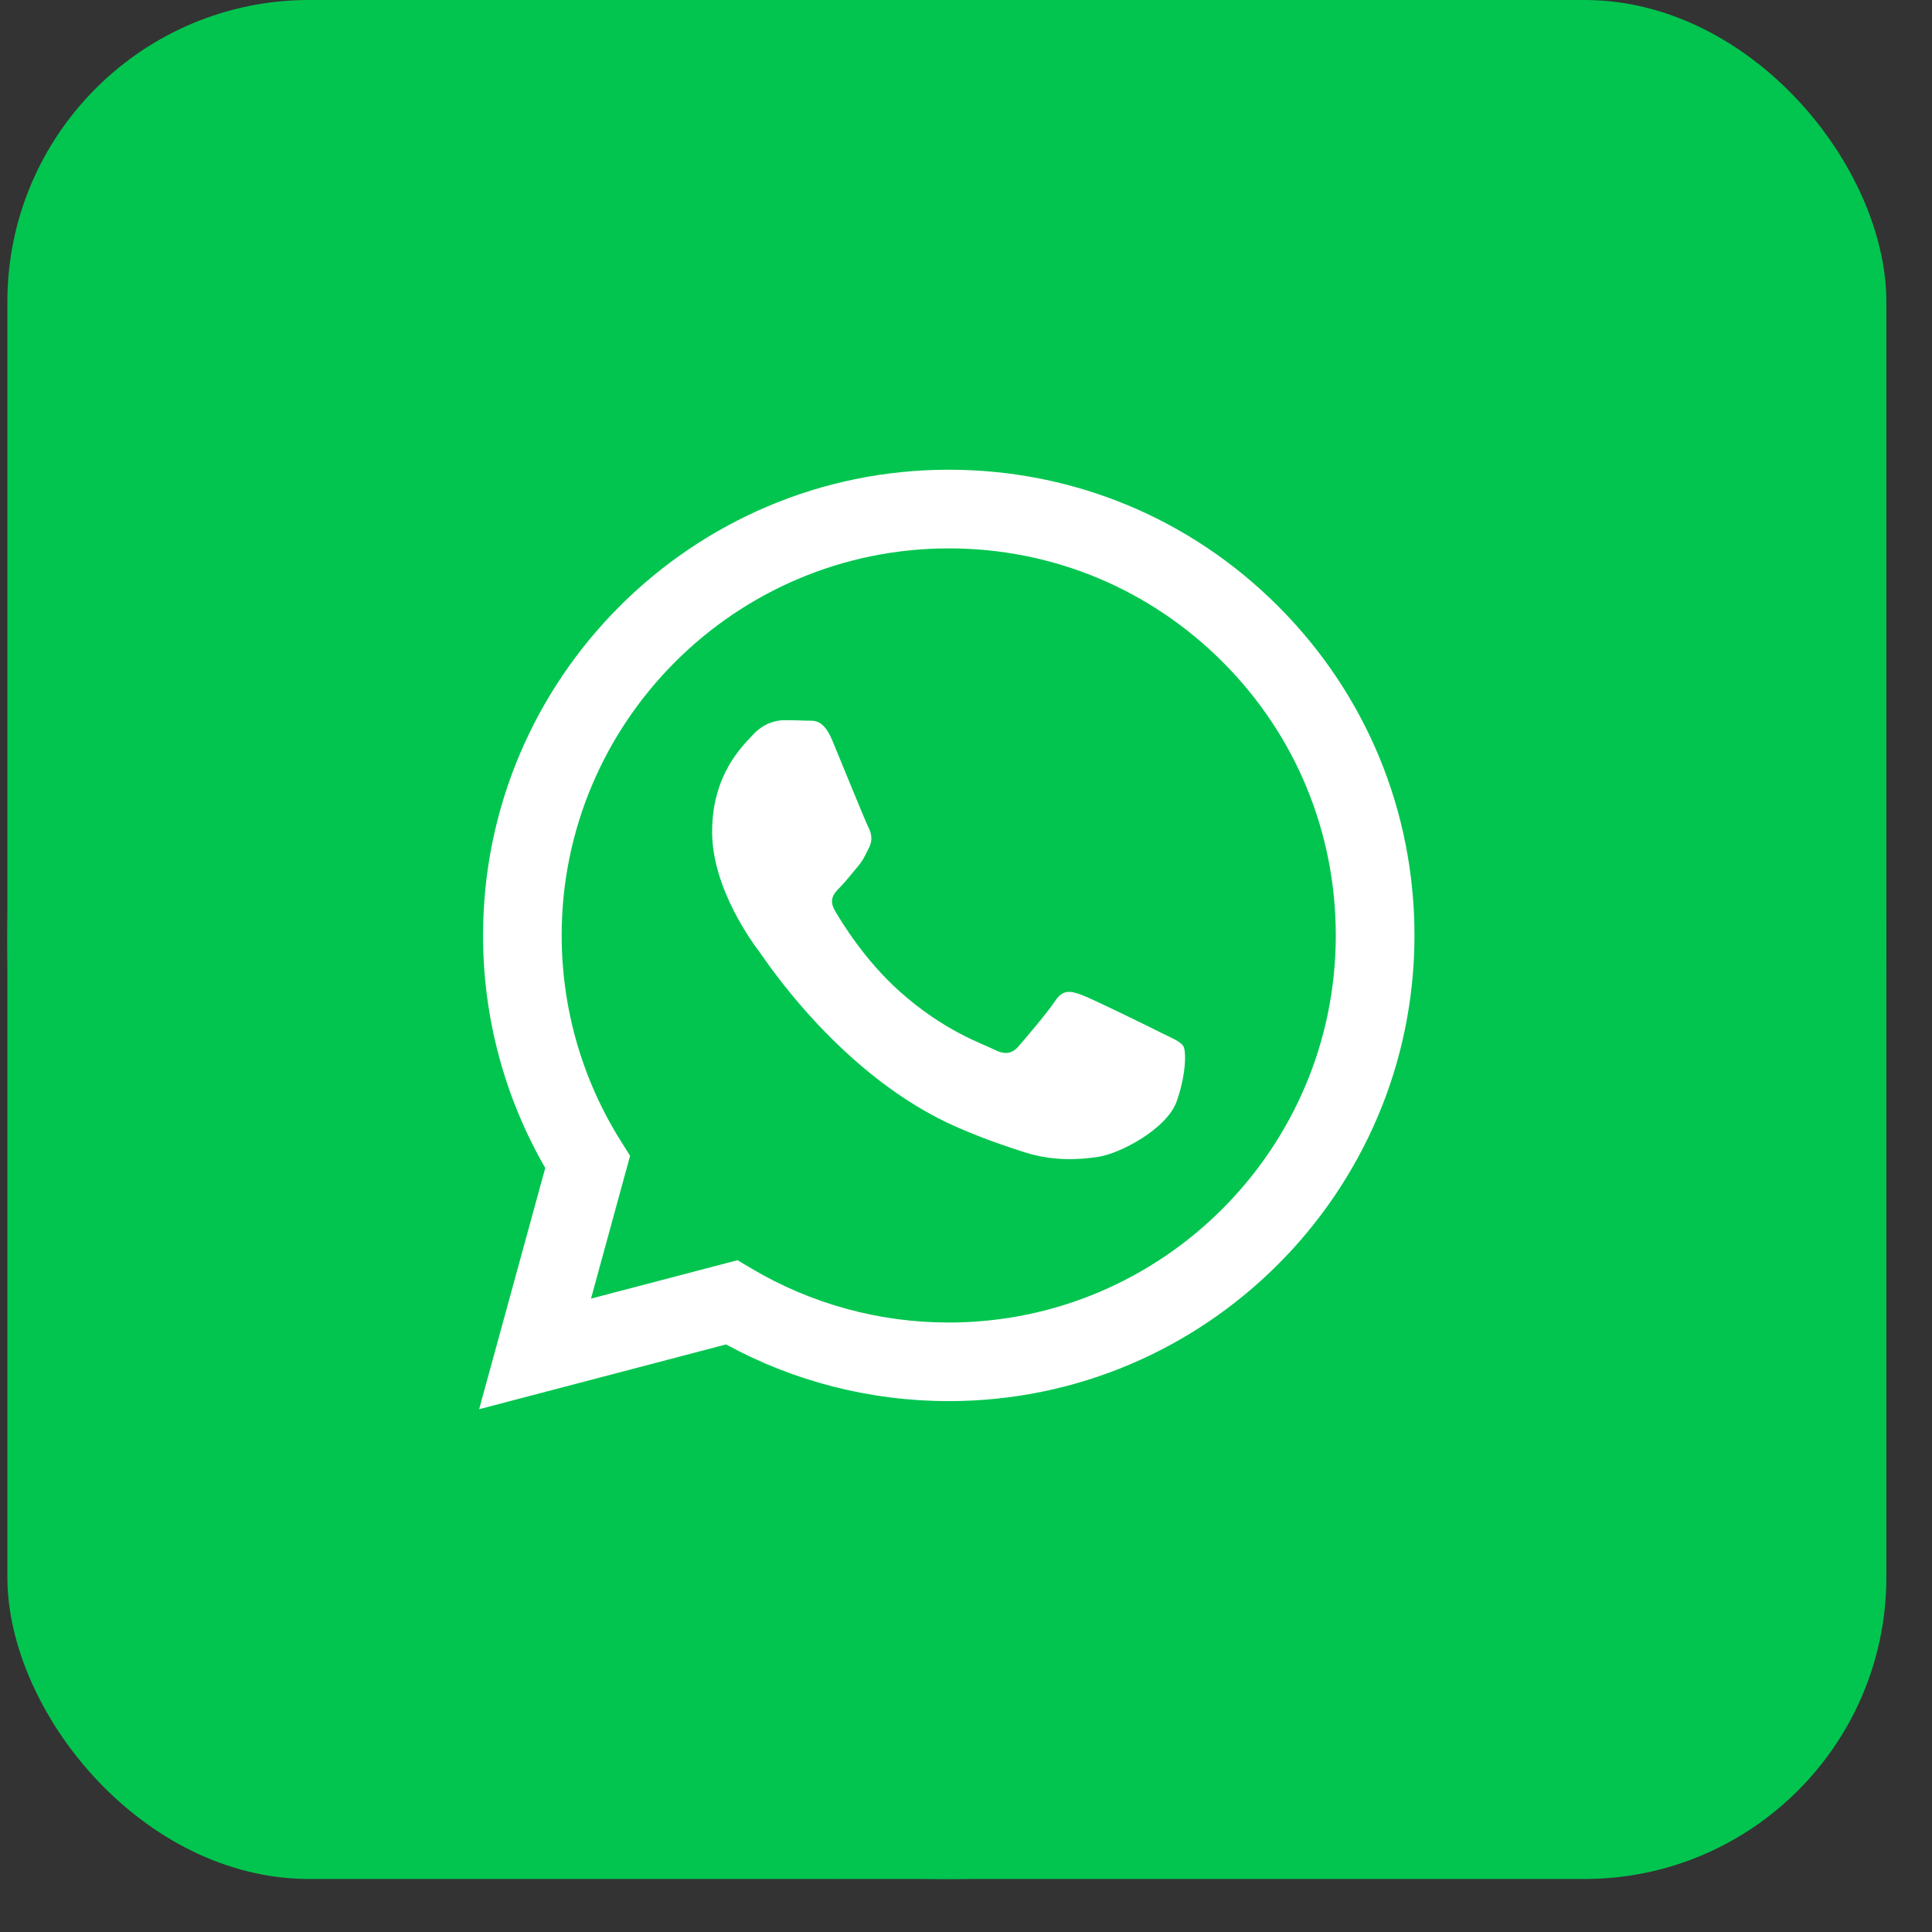
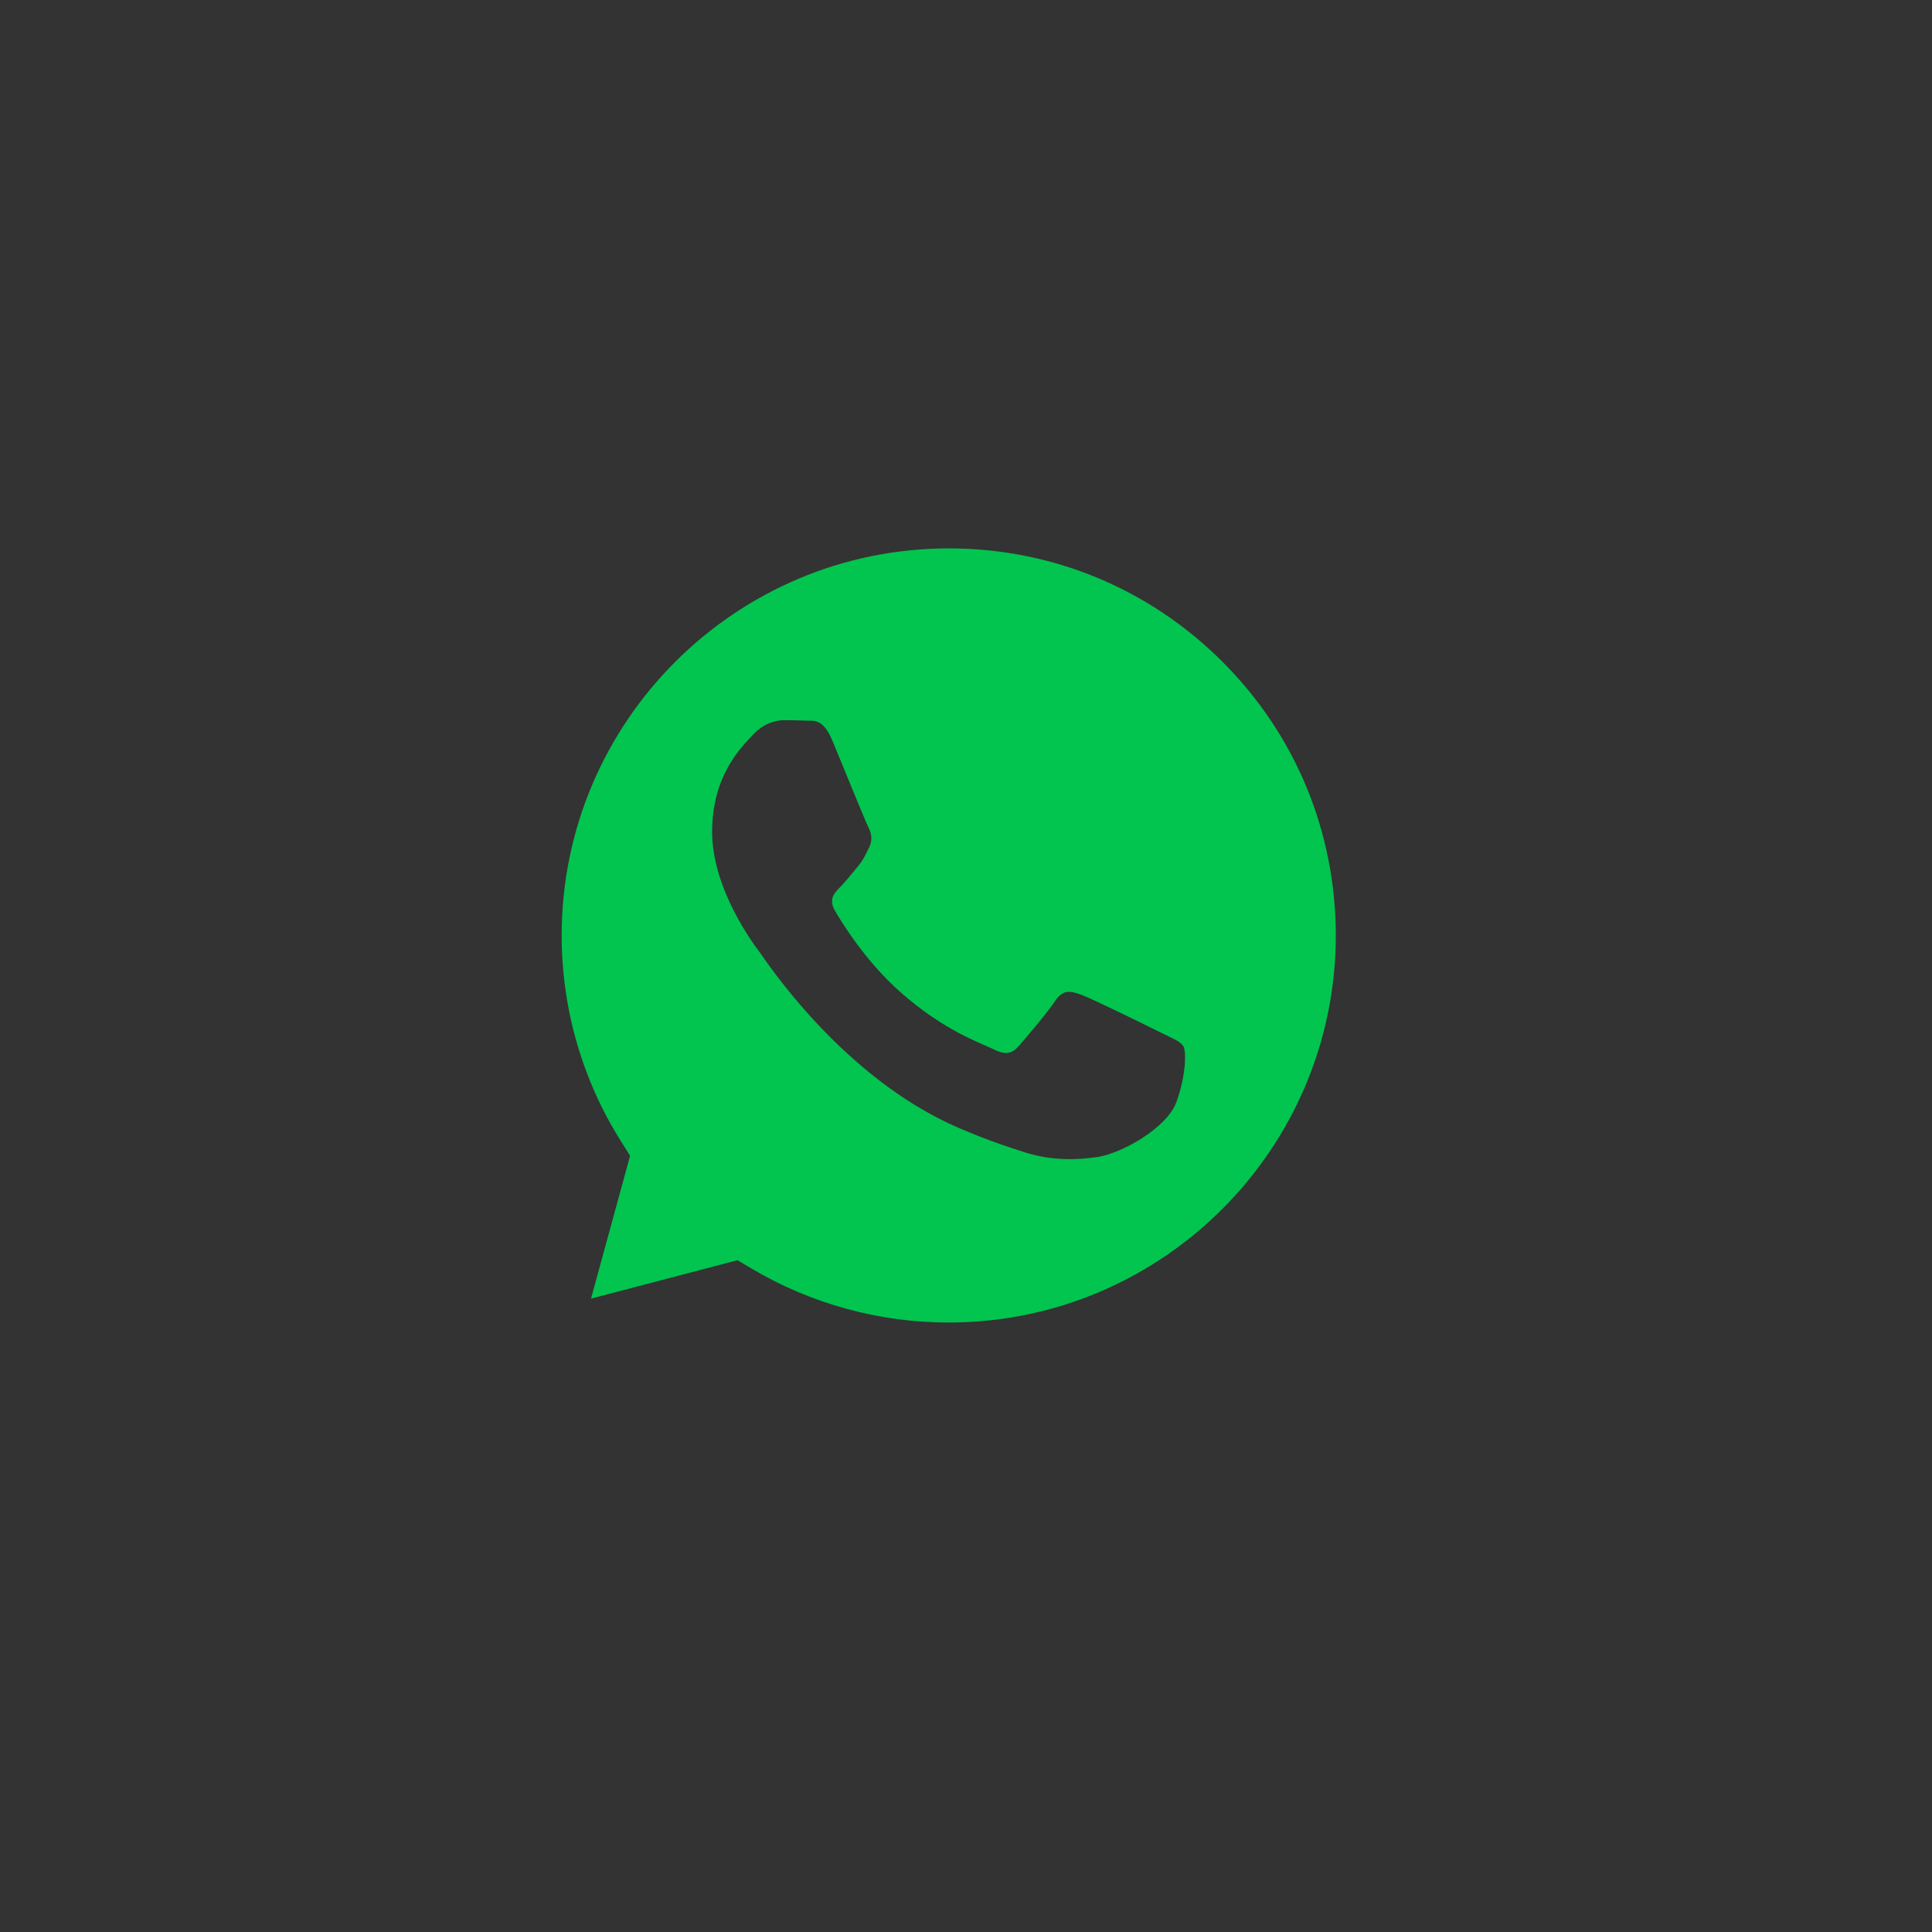
<svg xmlns="http://www.w3.org/2000/svg" width="32" height="32" viewBox="0 0 32 32" fill="none">
  <rect x="0" y="0" width="32" height="32" fill="#333333" stroke="none" />
-   <rect x="0.122" width="31.122" height="31.122" rx="5" fill="#01C54F" />
-   <circle cx="15.5" cy="15.5" r="13.5" fill="white" />
  <path fill-rule="evenodd" clip-rule="evenodd" d="M19.488 18.246C19.327 18.696 18.557 19.107 18.186 19.162C17.855 19.212 17.435 19.232 16.973 19.086C16.693 18.997 16.334 18.878 15.875 18.68C13.941 17.845 12.678 15.899 12.582 15.771C12.485 15.643 11.795 14.726 11.795 13.778C11.795 12.83 12.293 12.363 12.47 12.171C12.646 11.978 12.855 11.929 12.983 11.929C13.112 11.929 13.24 11.93 13.353 11.936C13.472 11.942 13.63 11.891 13.787 12.267C13.947 12.653 14.332 13.601 14.381 13.697C14.429 13.794 14.461 13.906 14.396 14.035C14.332 14.163 14.3 14.244 14.204 14.357C14.108 14.469 14.002 14.608 13.915 14.694C13.819 14.79 13.718 14.895 13.831 15.087C13.943 15.28 14.329 15.911 14.902 16.422C15.638 17.078 16.26 17.281 16.453 17.378C16.645 17.475 16.758 17.458 16.87 17.33C16.983 17.201 17.352 16.768 17.48 16.574C17.609 16.382 17.737 16.414 17.914 16.478C18.09 16.542 19.038 17.008 19.231 17.105C19.424 17.201 19.552 17.249 19.601 17.33C19.648 17.411 19.648 17.796 19.488 18.246ZM15.717 9.083C12.181 9.083 9.304 11.957 9.303 15.491C9.303 16.702 9.642 17.881 10.284 18.901L10.436 19.144L9.789 21.509L12.215 20.873L12.448 21.011C13.433 21.596 14.561 21.905 15.711 21.905H15.714C19.248 21.905 22.123 19.03 22.125 15.496C22.125 13.783 21.46 12.173 20.249 10.962C19.038 9.751 17.429 9.083 15.717 9.083" fill="#01C54F" />
-   <path fill-rule="evenodd" clip-rule="evenodd" d="M15.714 23.207H15.712C14.42 23.207 13.152 22.883 12.026 22.268L7.936 23.341L9.031 19.345C8.356 18.176 8 16.849 8.001 15.49C8.003 11.239 11.463 7.78 15.714 7.78C17.777 7.78 19.715 8.584 21.171 10.042C22.626 11.498 23.429 13.436 23.428 15.497C23.426 19.748 19.965 23.207 15.714 23.207ZM15.682 0C7.088 0 0.122 6.966 0.122 15.561C0.122 24.154 7.088 31.122 15.682 31.122C24.276 31.122 31.243 24.154 31.243 15.561C31.243 6.966 24.276 0 15.682 0Z" fill="#01C54F" />
</svg>